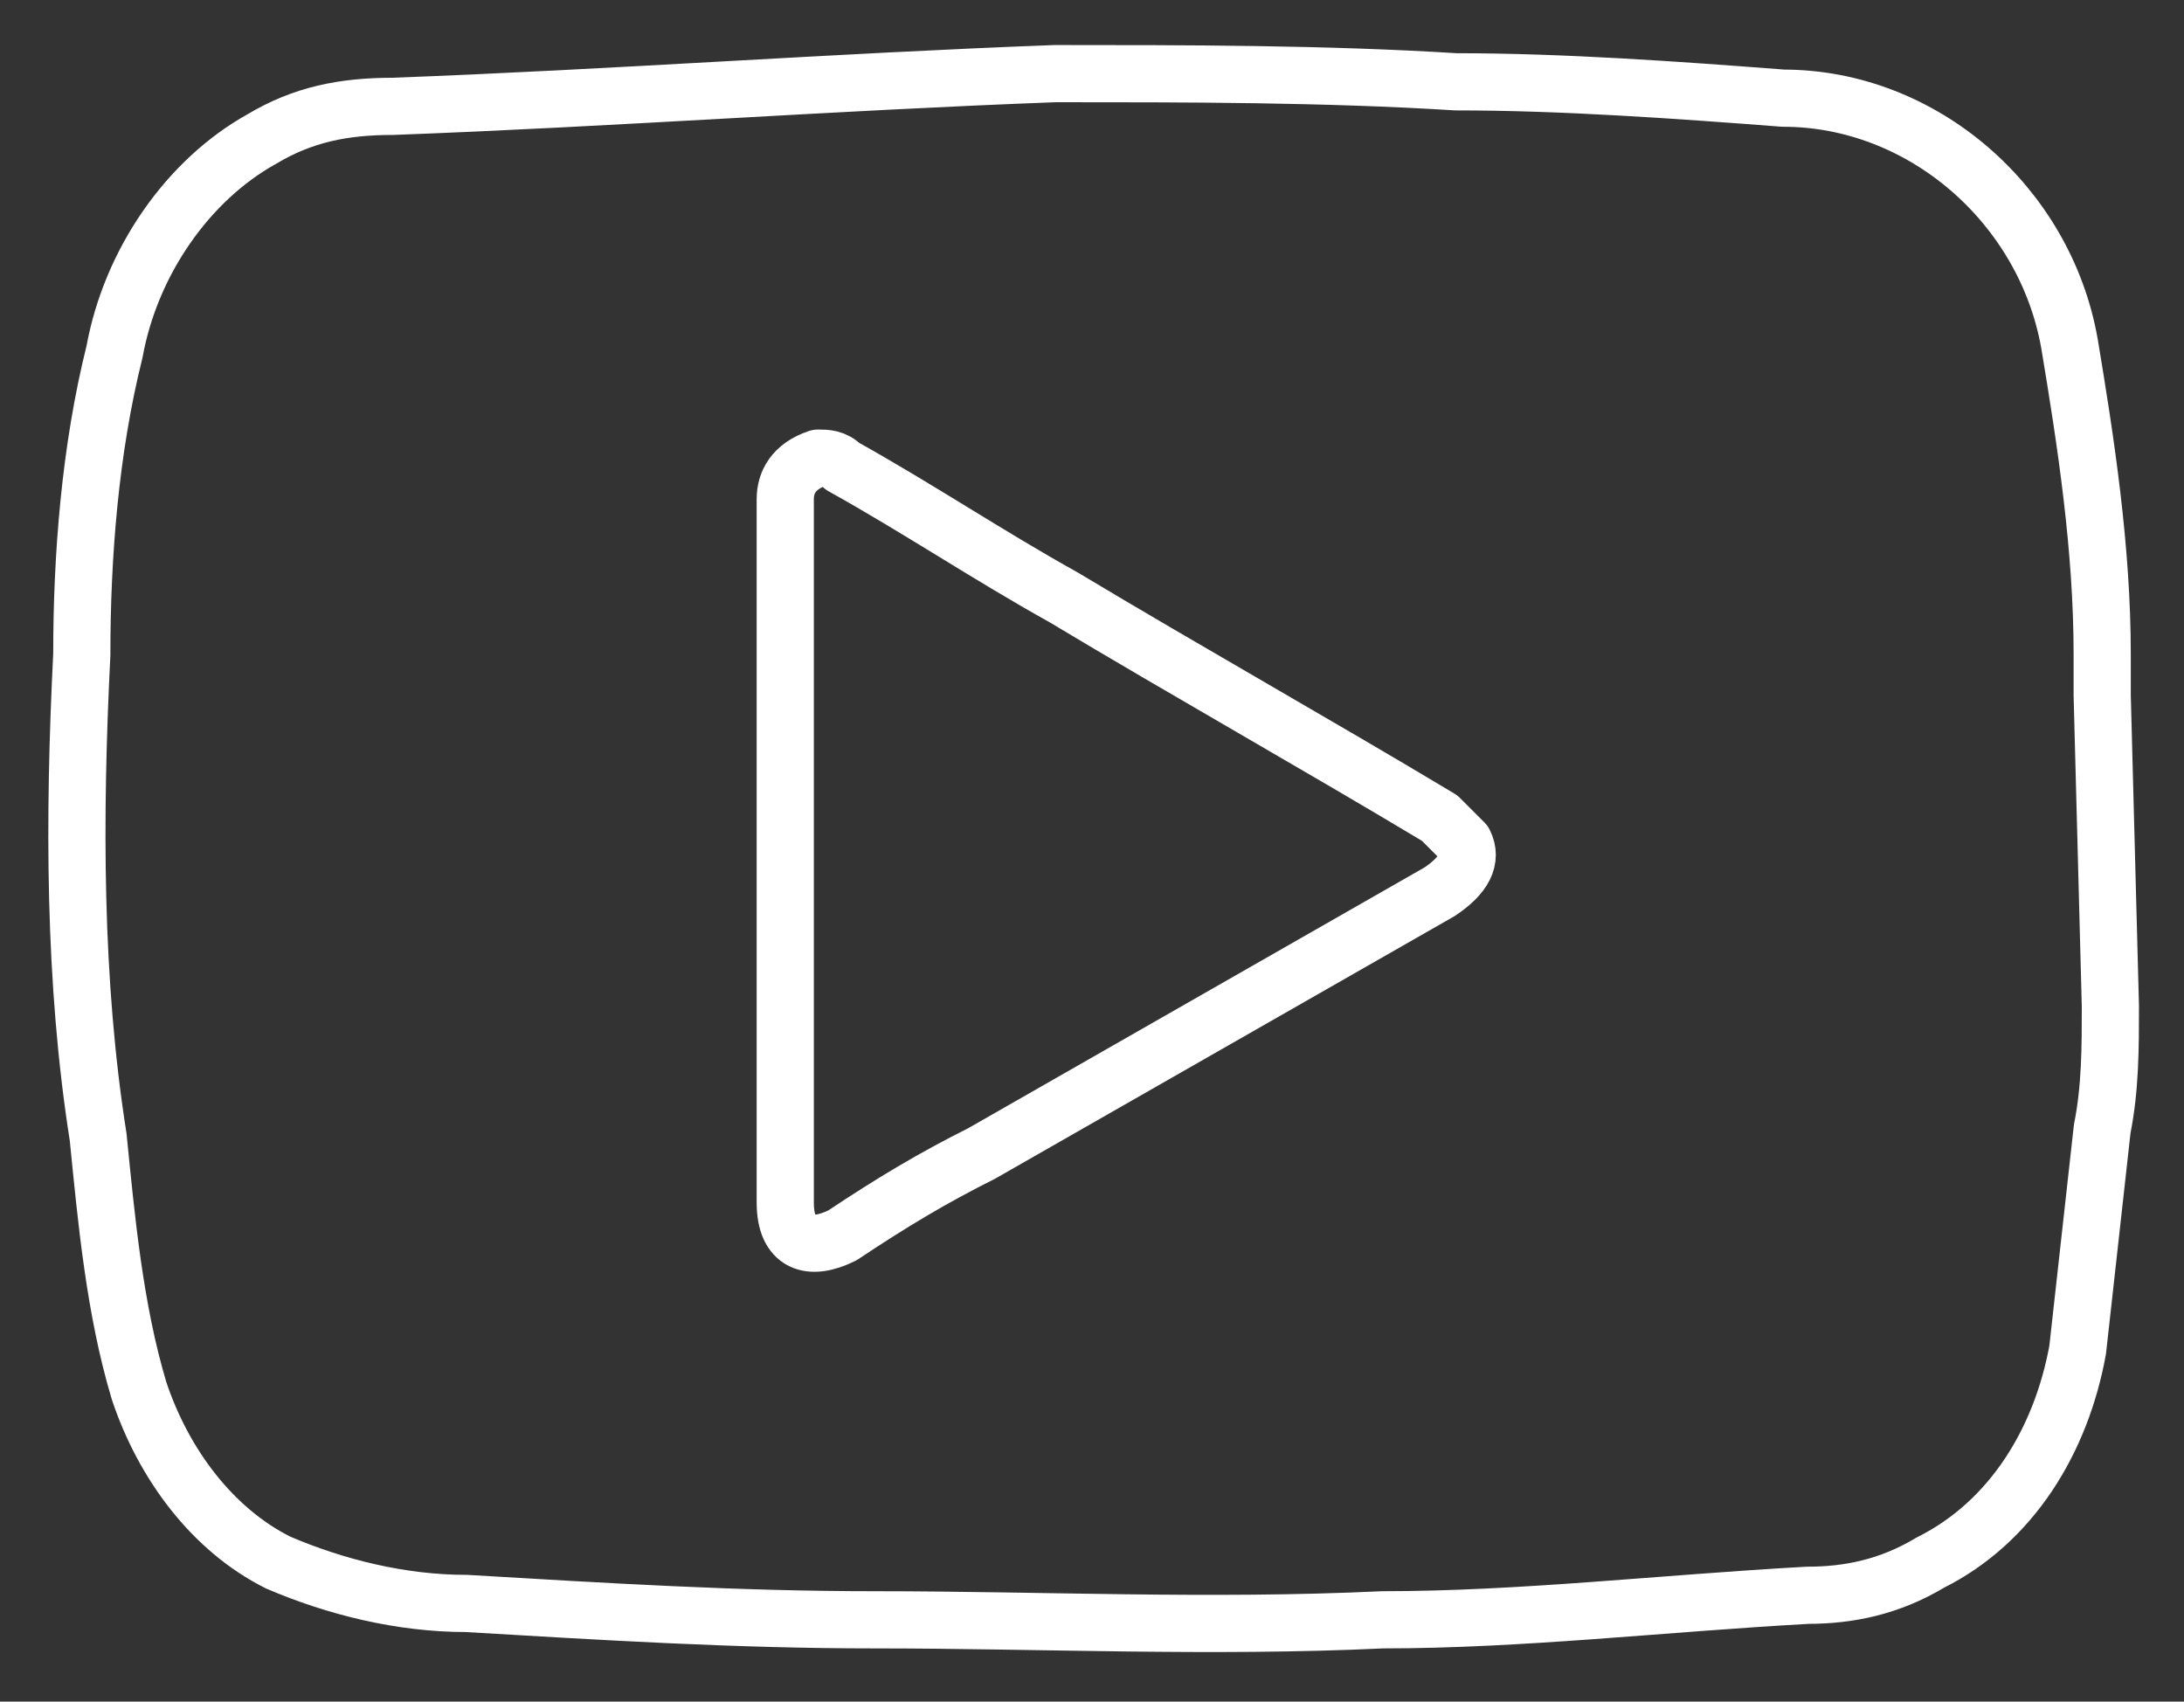
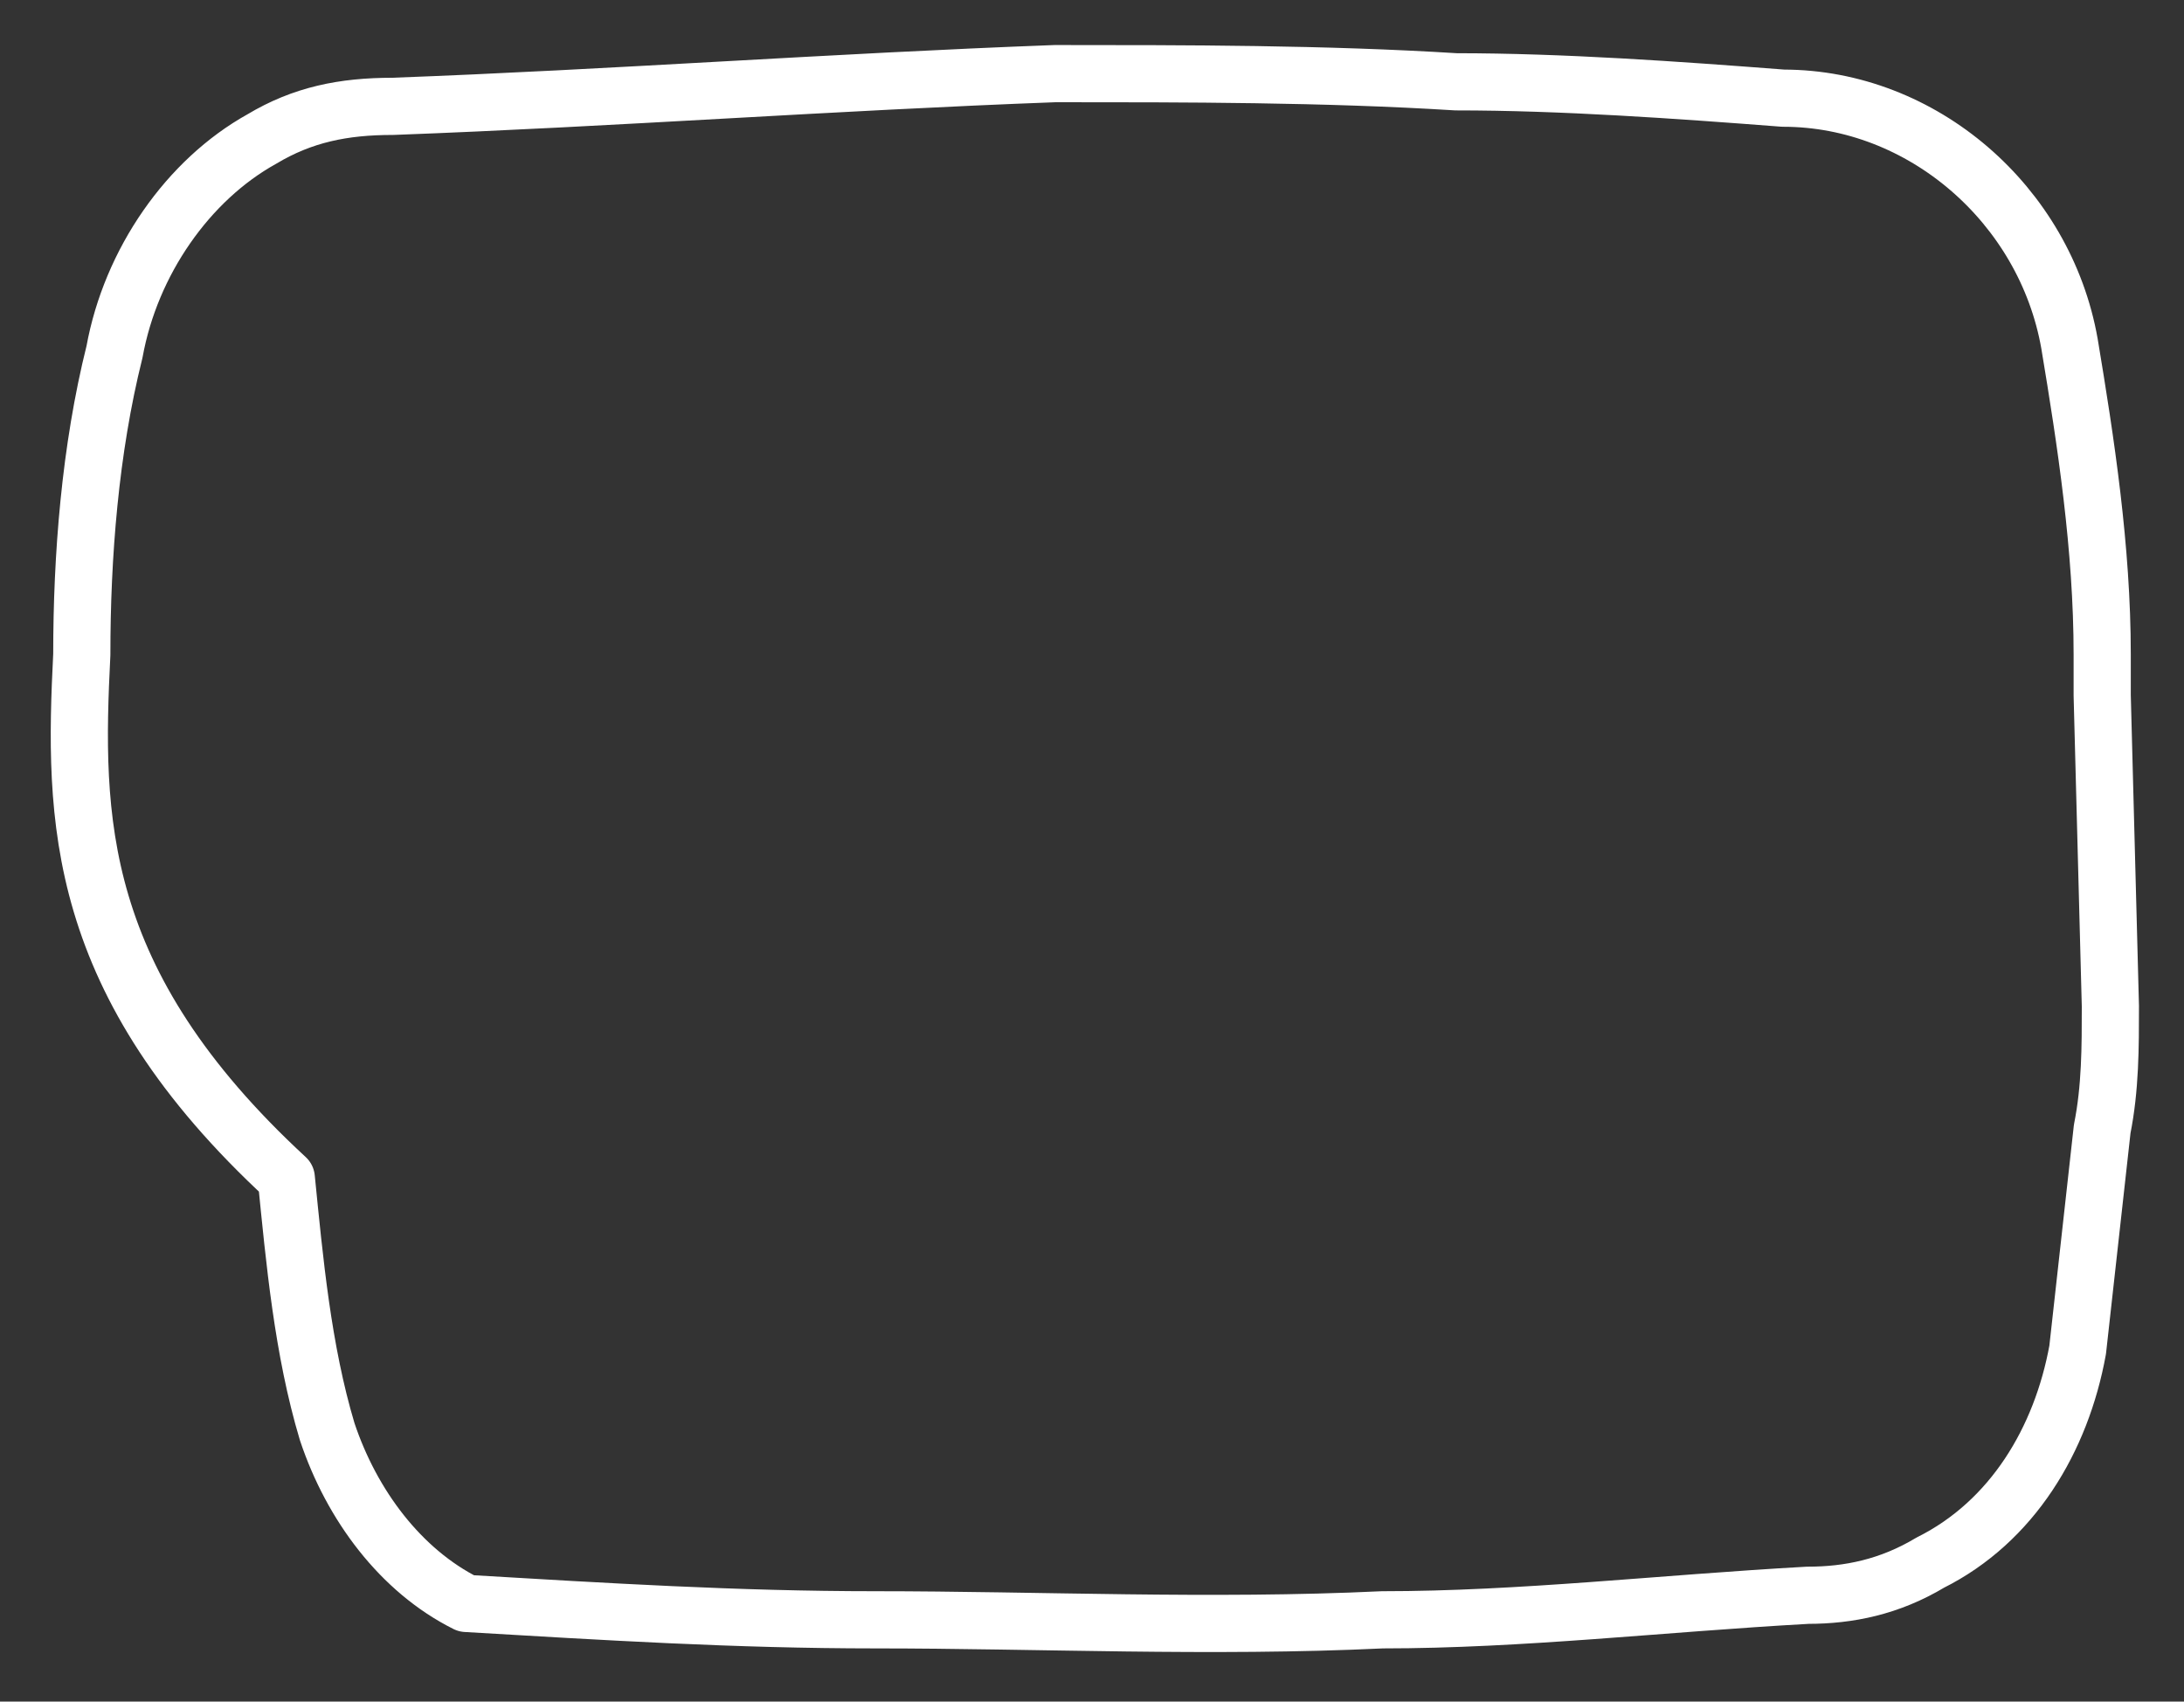
<svg xmlns="http://www.w3.org/2000/svg" version="1.1" id="Capa_1" x="0px" y="0px" viewBox="0 0 26.7 20.8" style="enable-background:new 0 0 26.7 20.8;" xml:space="preserve">
  <rect x="0" y="0" width="26.7" height="20.8" fill="#333333" stroke="none" />
  <style type="text/css">
	.st0{fill:none;stroke:#FFFFFF;stroke-width:0.699;stroke-linecap:round;stroke-linejoin:round;}
</style>
-   <path id="Trazado_295" class="st0" d="M25.8,12.3c0,0.5,0,1-0.1,1.5c-0.1,0.9-0.2,1.8-0.3,2.7c-0.2,1.1-0.8,2.1-1.8,2.6  c-0.5,0.3-1,0.4-1.5,0.4c-1.8,0.1-3.5,0.3-5.2,0.3c-2.1,0.1-4.2,0-6.2,0c-1.7,0-3.3-0.1-5-0.2c-0.8,0-1.6-0.2-2.3-0.5  c-0.8-0.4-1.4-1.2-1.7-2.1c-0.3-1-0.4-2.1-0.5-3.1C0.9,12,0.9,10,1,8c0-1.2,0.1-2.5,0.4-3.7c0.2-1.1,0.9-2.1,1.8-2.6  c0.5-0.3,1-0.4,1.6-0.4c2.7-0.1,5.4-0.3,8.1-0.4c1.6,0,3.3,0,4.9,0.1c1.3,0,2.7,0.1,4,0.2c1.7,0,3.2,1.3,3.5,3  c0.2,1.2,0.4,2.5,0.4,3.8c0,0.2,0,0.3,0,0.5L25.8,12.3z" />
-   <path id="Trazado_296" class="st0" d="M9.6,10.4V6.3c0-0.1,0-0.1,0-0.2c0-0.2,0.1-0.4,0.4-0.5c0.1,0,0.2,0,0.3,0.1  c0.9,0.5,1.8,1.1,2.7,1.6c1.5,0.9,3.1,1.8,4.6,2.7c0.1,0.1,0.2,0.2,0.3,0.3c0.1,0.2,0,0.4-0.3,0.6L12,14.1c-0.6,0.3-1.1,0.6-1.7,1  c-0.4,0.2-0.7,0.1-0.7-0.4C9.6,13.2,9.6,11.8,9.6,10.4z" />
+   <path id="Trazado_295" class="st0" d="M25.8,12.3c0,0.5,0,1-0.1,1.5c-0.1,0.9-0.2,1.8-0.3,2.7c-0.2,1.1-0.8,2.1-1.8,2.6  c-0.5,0.3-1,0.4-1.5,0.4c-1.8,0.1-3.5,0.3-5.2,0.3c-2.1,0.1-4.2,0-6.2,0c-1.7,0-3.3-0.1-5-0.2c-0.8-0.4-1.4-1.2-1.7-2.1c-0.3-1-0.4-2.1-0.5-3.1C0.9,12,0.9,10,1,8c0-1.2,0.1-2.5,0.4-3.7c0.2-1.1,0.9-2.1,1.8-2.6  c0.5-0.3,1-0.4,1.6-0.4c2.7-0.1,5.4-0.3,8.1-0.4c1.6,0,3.3,0,4.9,0.1c1.3,0,2.7,0.1,4,0.2c1.7,0,3.2,1.3,3.5,3  c0.2,1.2,0.4,2.5,0.4,3.8c0,0.2,0,0.3,0,0.5L25.8,12.3z" />
</svg>